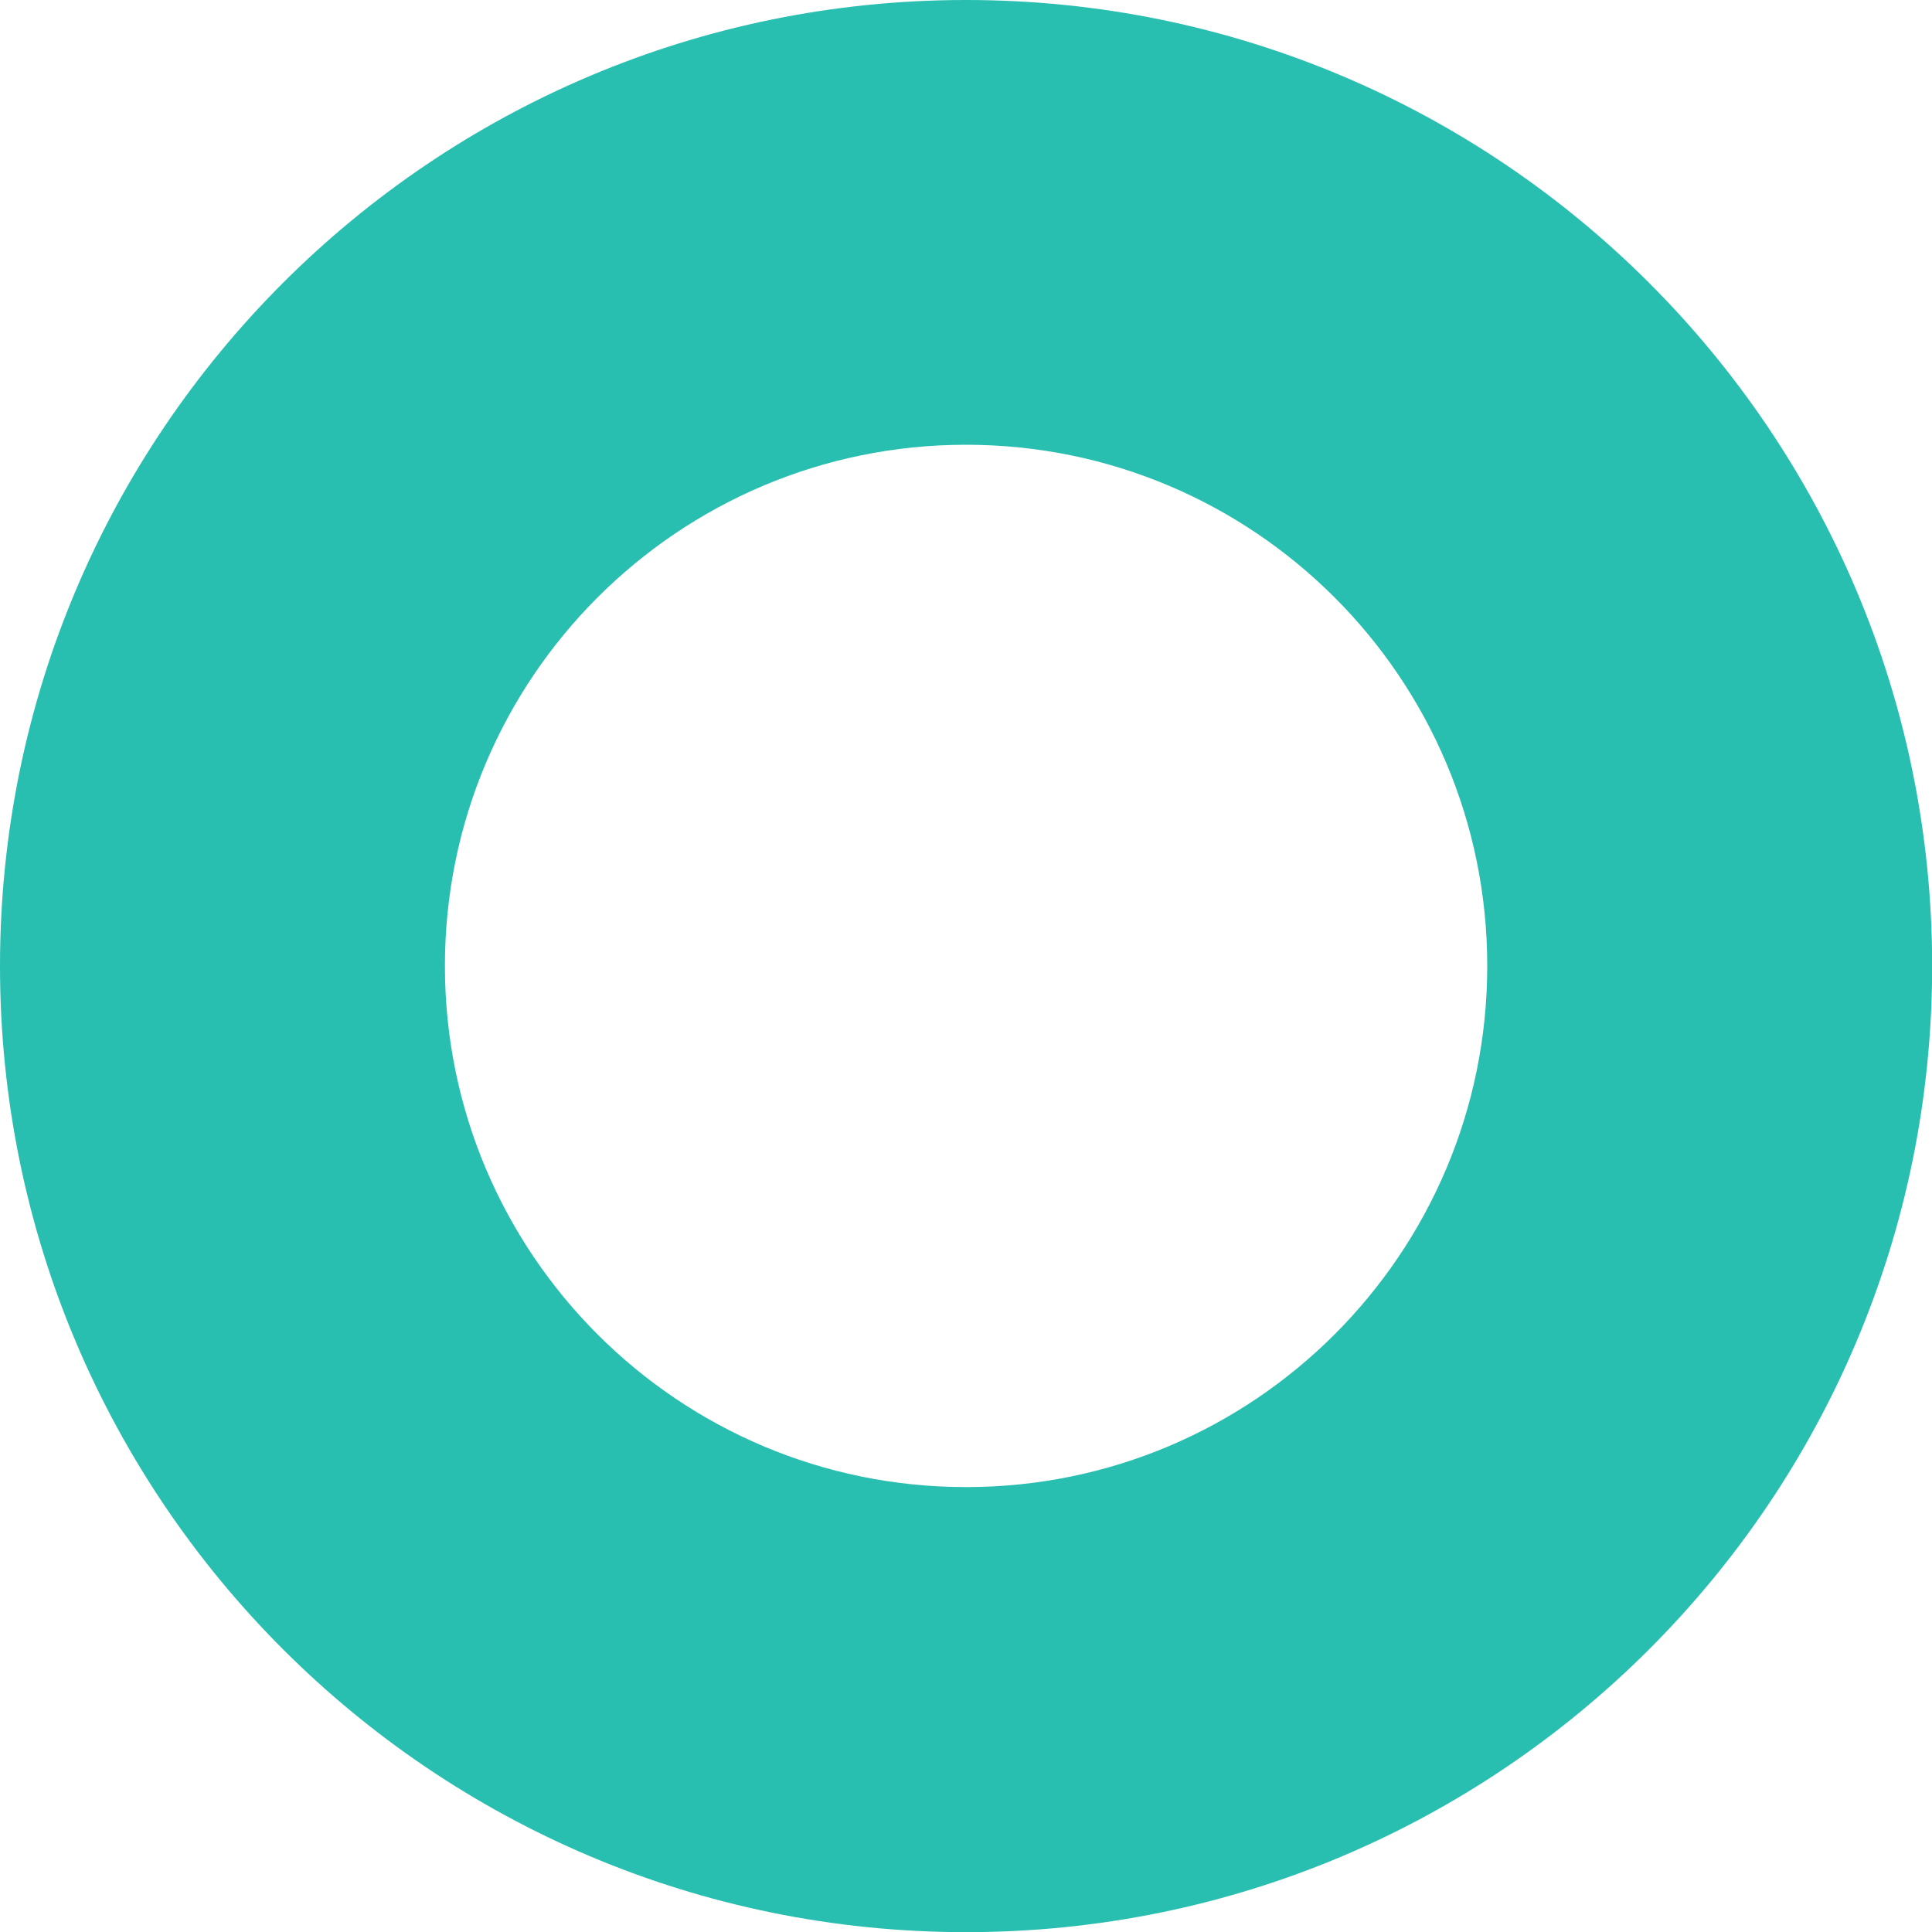
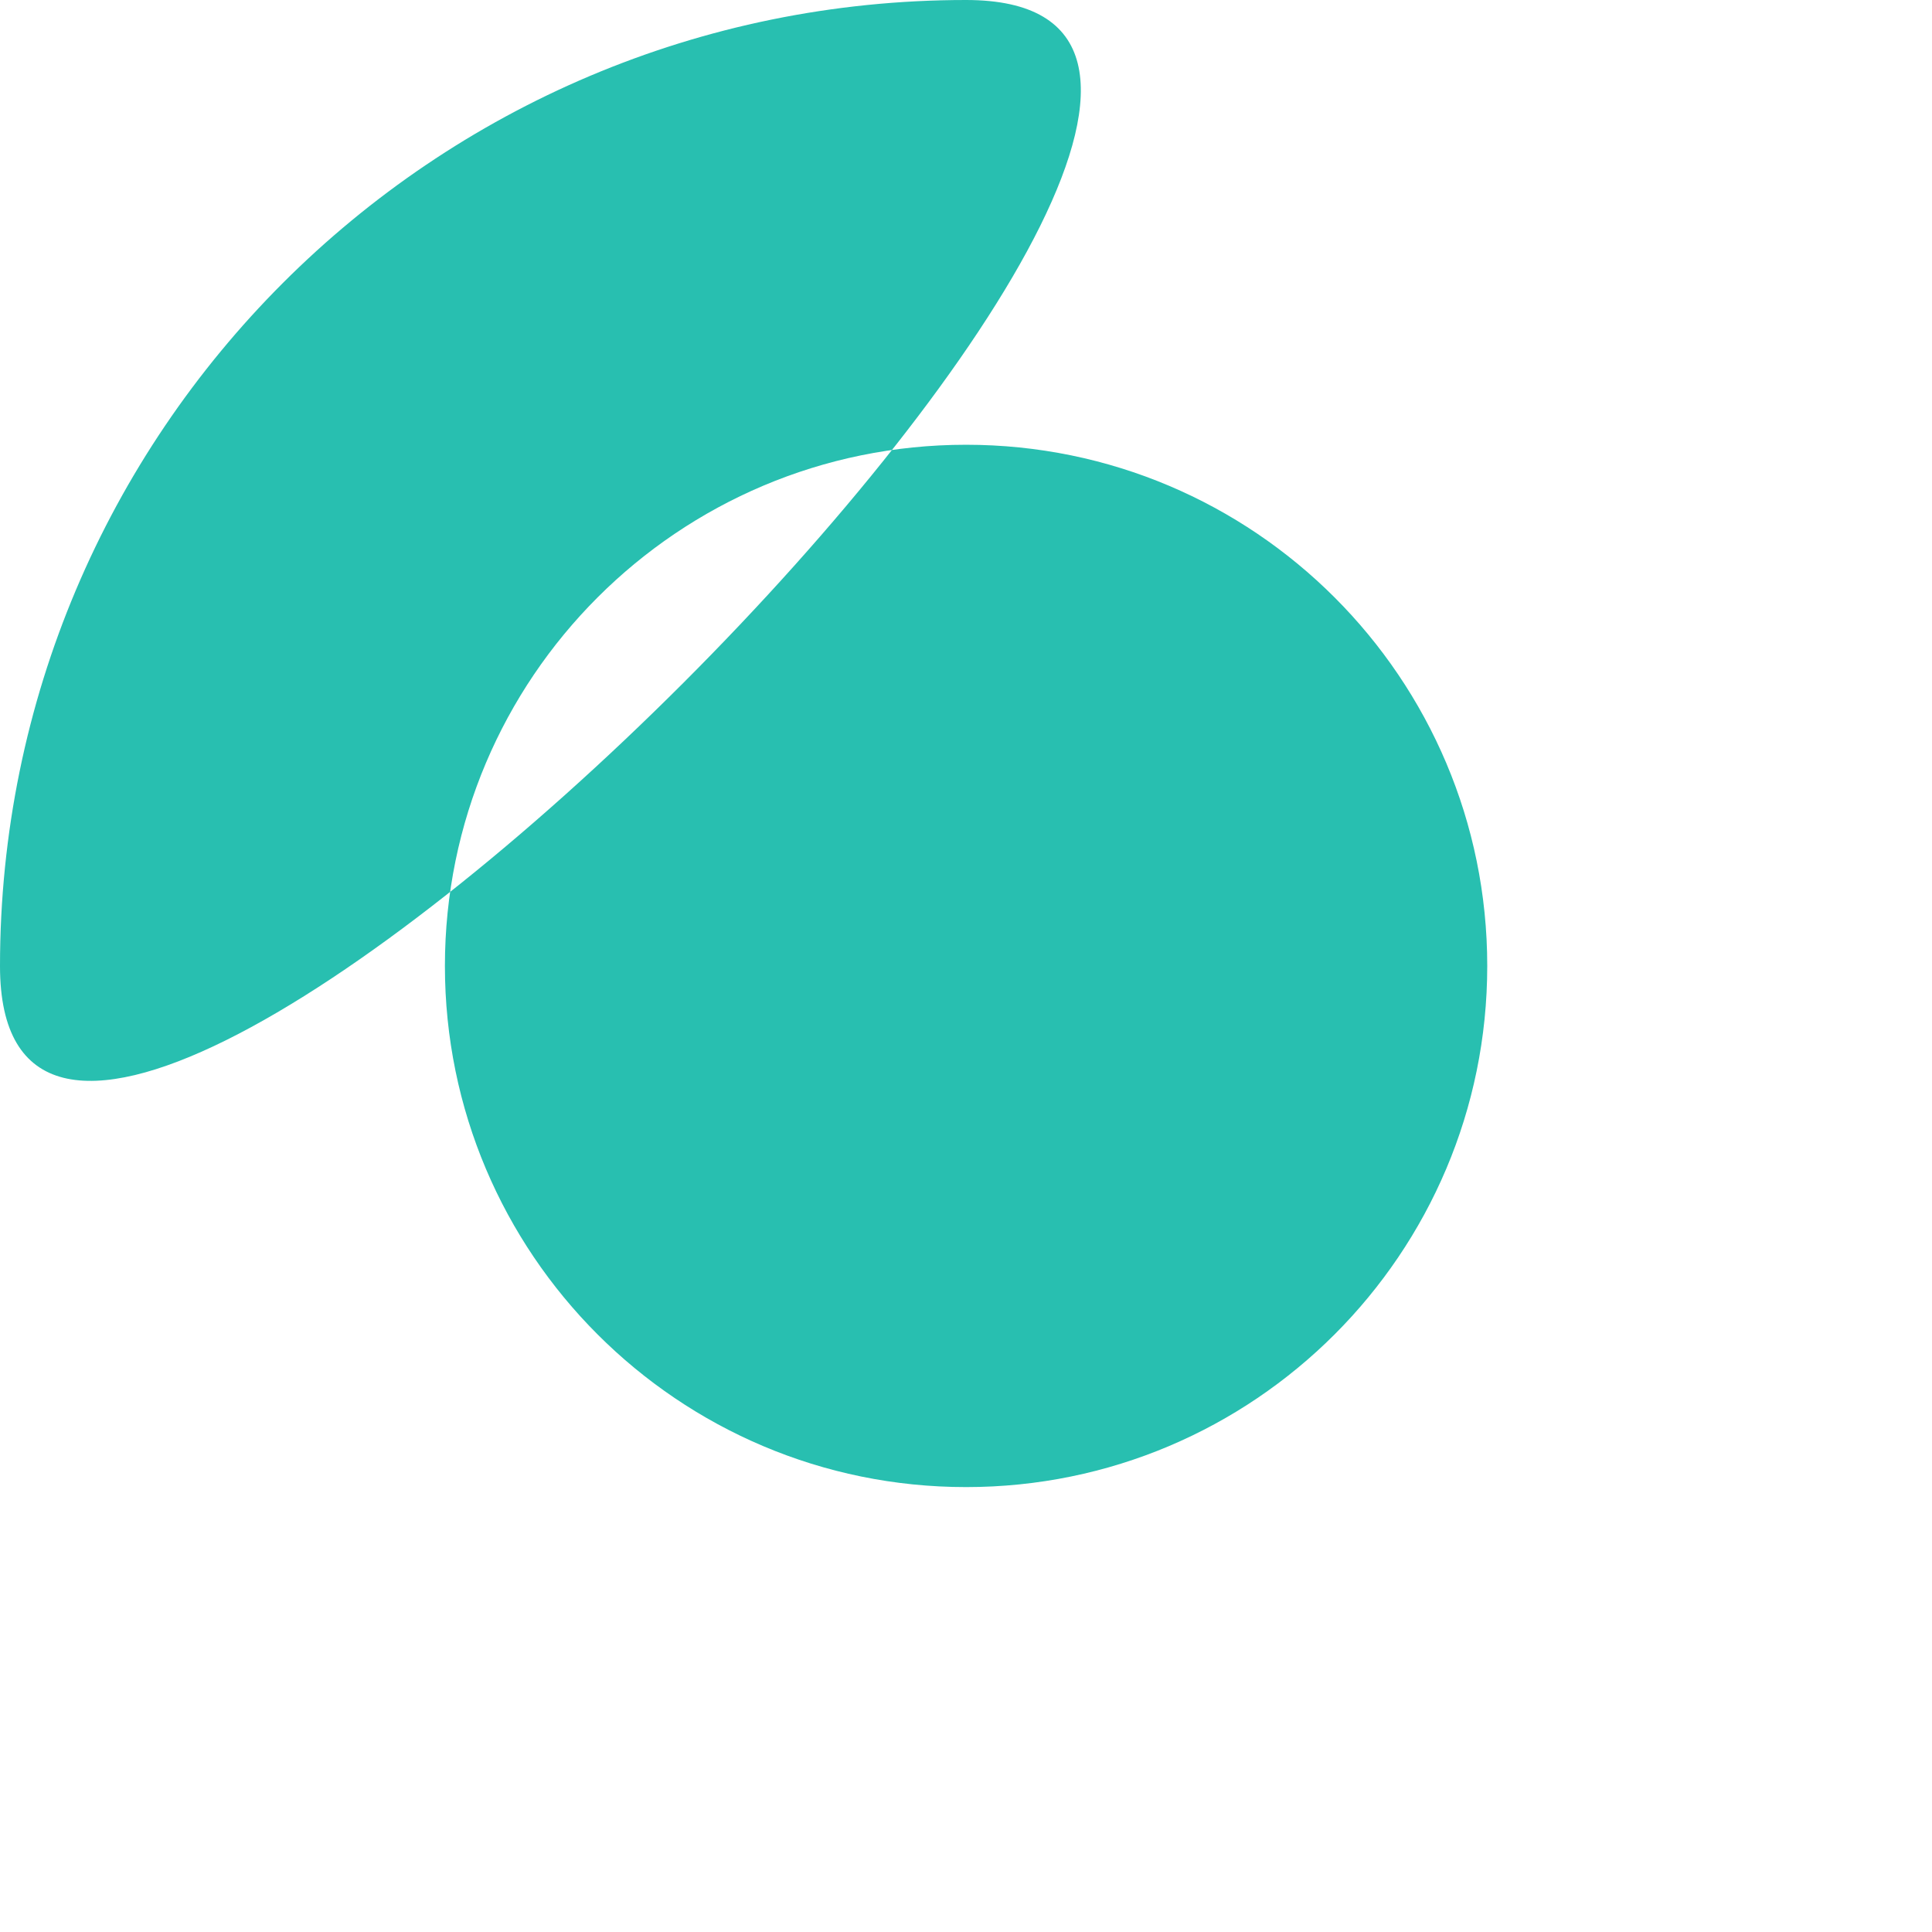
<svg xmlns="http://www.w3.org/2000/svg" id="Layer_1" data-name="Layer 1" viewBox="0 0 121.11 121.11">
  <defs>
    <style>
      .cls-1 {
        fill: #28bfb0;
      }
    </style>
  </defs>
-   <path class="cls-1" d="M60.56,0C27.11,0,0,27.11,0,60.56s27.11,60.56,60.56,60.56,60.56-27.11,60.56-60.56S94,0,60.56,0ZM60.56,93.22c-18.04,0-32.67-14.63-32.67-32.67s14.63-32.67,32.67-32.67,32.67,14.63,32.67,32.67-14.63,32.67-32.67,32.67Z" />
+   <path class="cls-1" d="M60.56,0C27.11,0,0,27.11,0,60.56S94,0,60.56,0ZM60.56,93.22c-18.04,0-32.67-14.63-32.67-32.67s14.63-32.67,32.67-32.67,32.67,14.63,32.67,32.67-14.63,32.67-32.67,32.67Z" />
</svg>